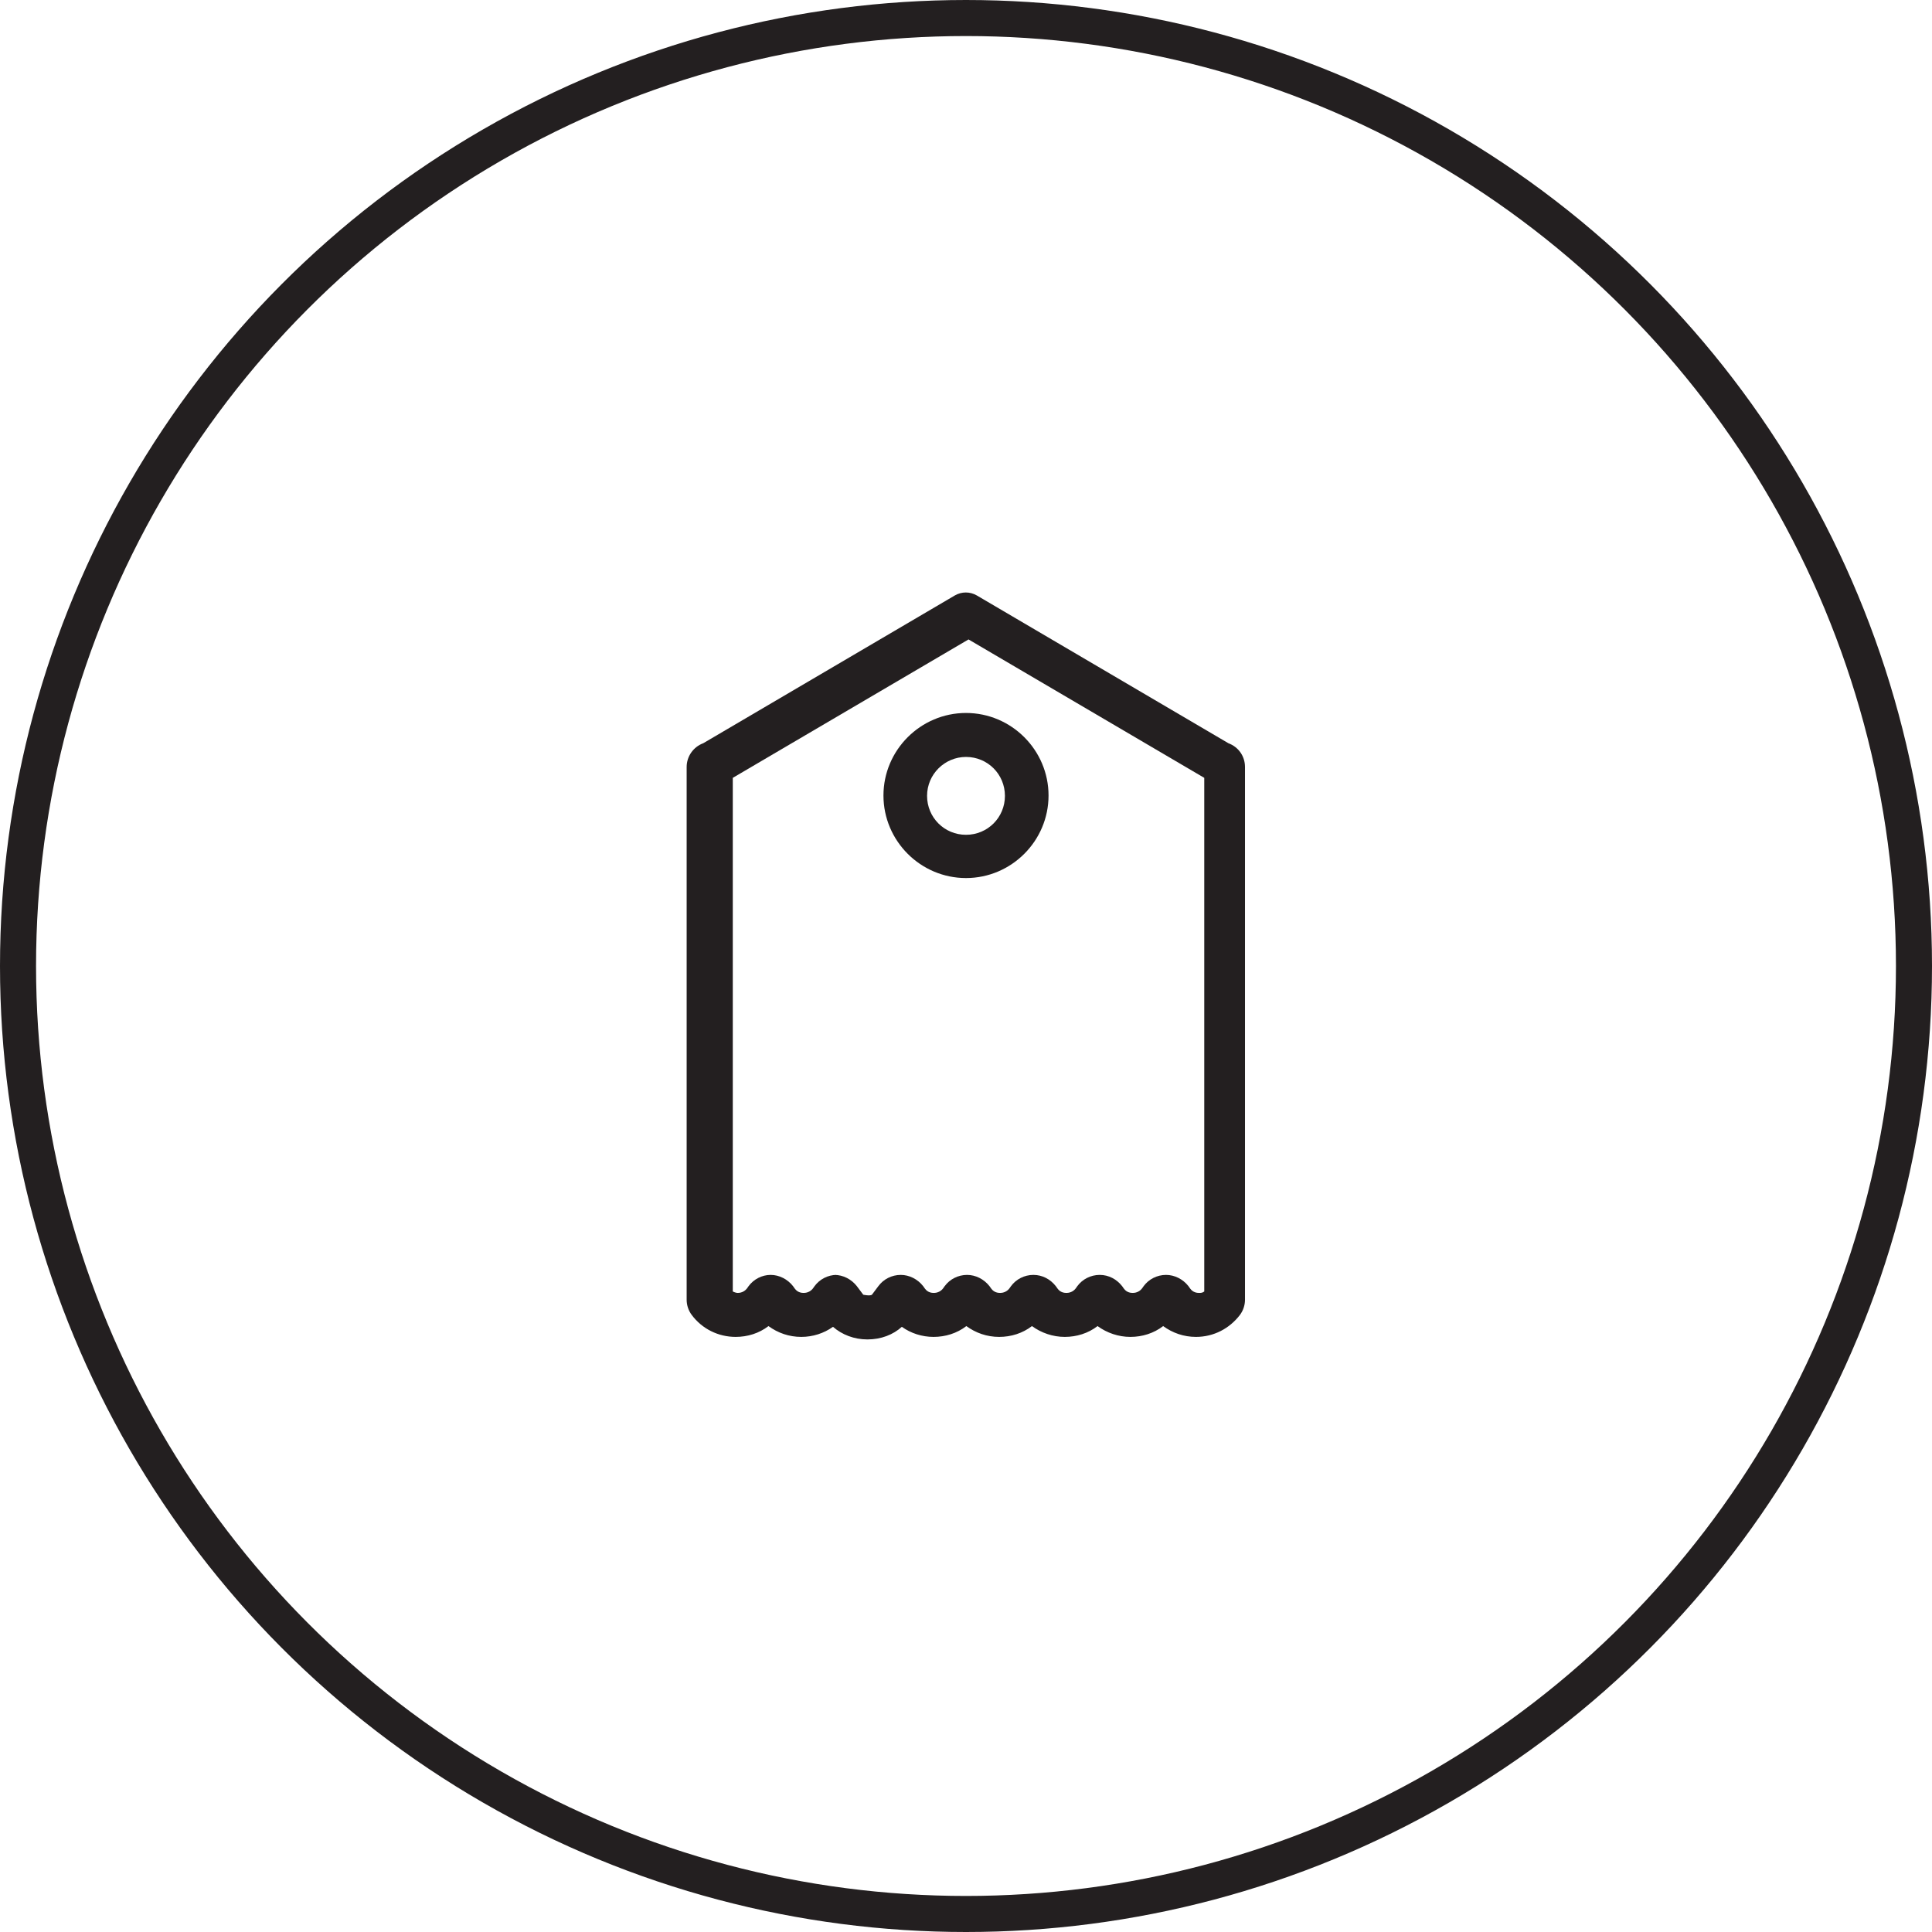
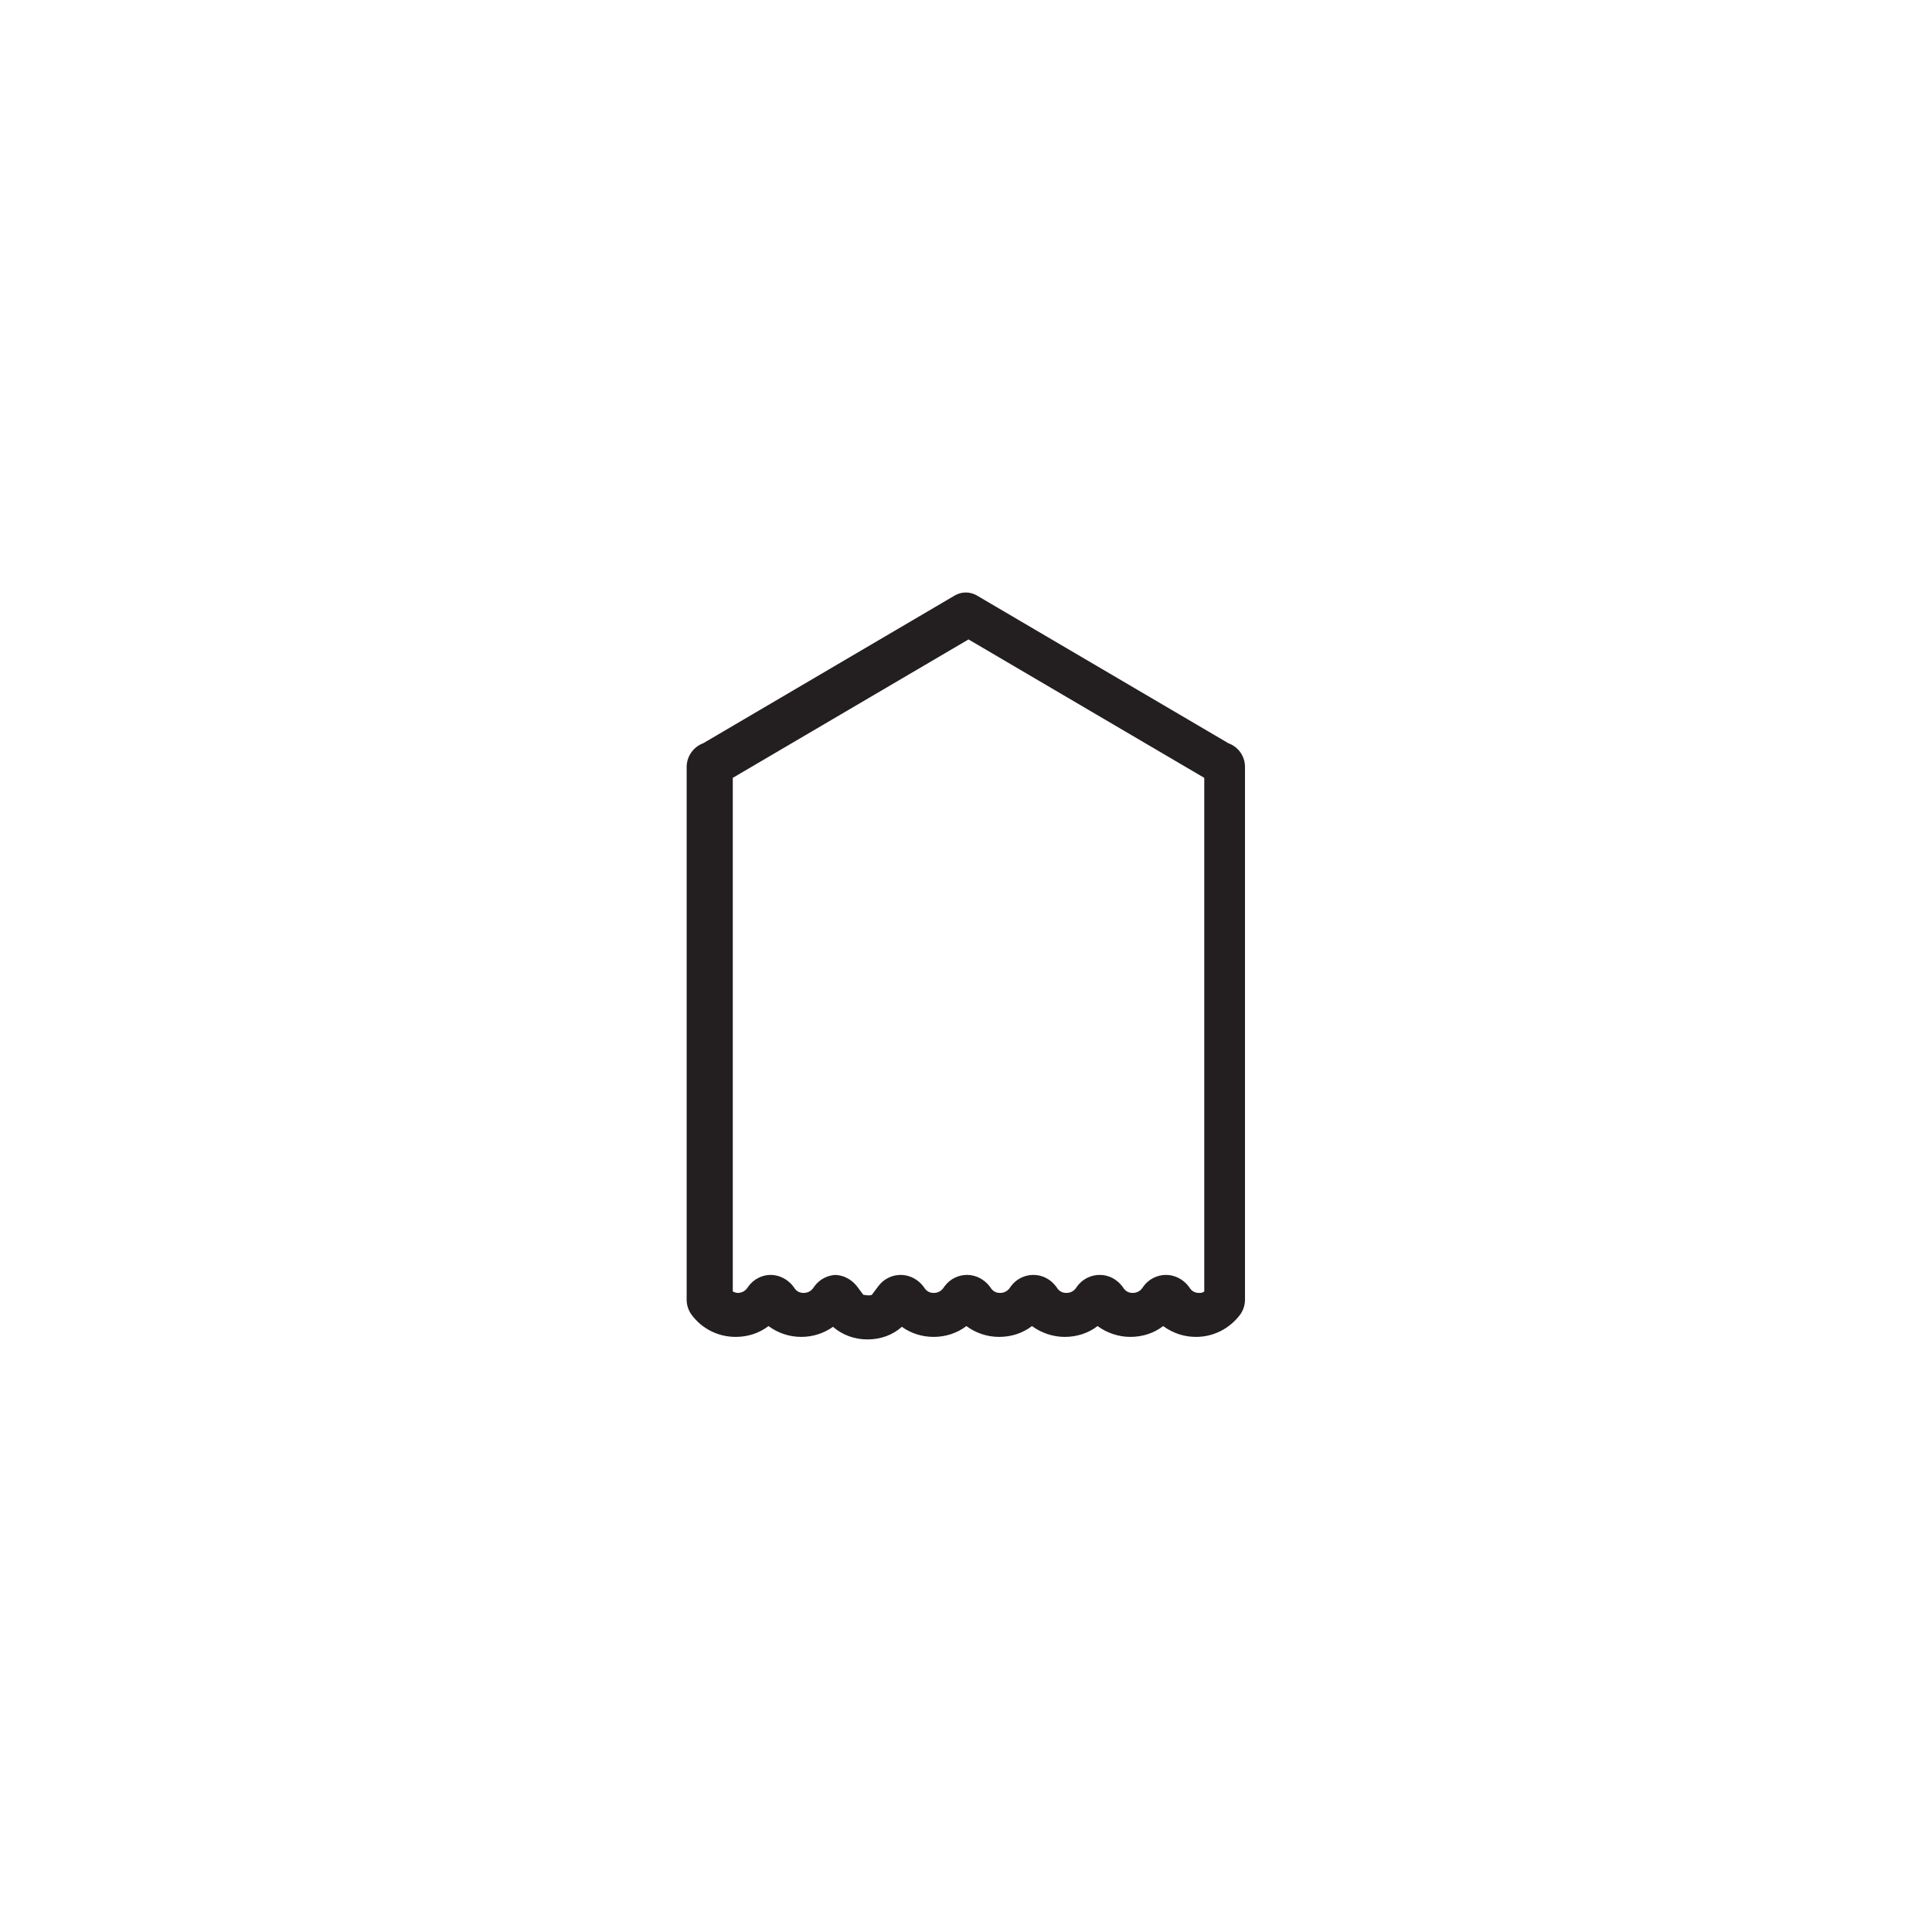
<svg xmlns="http://www.w3.org/2000/svg" id="Layer_1" data-name="Layer 1" viewBox="0 0 53.6 53.6">
  <defs>
    <style>
      .cls-1 {
        fill: none;
        stroke: #231f20;
        stroke-linecap: round;
        stroke-linejoin: round;
      }

      .cls-2 {
        fill: #231f20;
        stroke-width: 0px;
      }
    </style>
  </defs>
-   <circle class="cls-1" cx="26.8" cy="26.8" r="26.3" />
  <g>
    <path class="cls-2" d="M24.06,37.16c-.36,0-.7-.13-.95-.35-.25.18-.56.28-.88.28h0c-.34,0-.65-.11-.91-.3-.26.2-.58.3-.91.3h0c-.48,0-.93-.22-1.22-.61h0c-.09-.12-.14-.27-.14-.42v-14.78c0-.3.19-.56.46-.66l6.98-4.1c.19-.11.42-.11.61,0l6.98,4.1c.27.1.46.35.46.66v14.78c0,.15-.05.3-.14.42-.29.38-.73.61-1.22.61-.34,0-.65-.11-.91-.3-.26.2-.58.3-.91.3s-.65-.11-.91-.3c-.26.2-.58.3-.91.3s-.65-.11-.91-.3c-.26.2-.58.3-.91.3h0c-.34,0-.65-.11-.91-.3-.26.2-.58.3-.91.3h0c-.32,0-.63-.1-.88-.28-.24.22-.58.35-.95.35ZM31.92,36.41s0,0,0,0h0ZM23.5,36.41h0s0,0,0,0ZM21.67,36.41h0s0,0,0,0ZM25.33,36.41h0s0,0,0,0ZM23.15,35.37c.24,0,.47.12.62.31l.18.24s.19.04.24,0l.18-.24c.14-.19.37-.31.62-.31h0c.24,0,.47.12.62.31l.05.07c.08.11.19.12.25.12h0c.06,0,.17-.02.25-.12l.05-.07c.14-.19.37-.31.62-.31h0c.24,0,.47.12.62.31l.05.07c.08.11.19.12.25.12h0c.06,0,.17-.02.25-.12l.05-.07c.14-.19.37-.31.62-.31s.47.12.62.31l.05.07c.08.11.19.12.25.12s.17-.02.25-.12l.05-.07c.14-.19.37-.31.62-.31s.47.12.62.31l.05.07c.08.11.19.12.25.12s.17-.02.25-.12l.05-.07c.14-.19.37-.31.62-.31h0c.24,0,.47.12.62.31l.05.07c.08.11.19.12.25.12.04,0,.09,0,.14-.04v-14.25l-6.54-3.84-6.54,3.84v14.25c.06.03.11.04.14.04.06,0,.17-.02.25-.12l.05-.07c.14-.19.37-.31.61-.31h0c.24,0,.47.12.62.31l.05.07c.08.11.19.12.25.12s.17-.02.25-.12l.05-.07c.14-.19.37-.31.61-.31h0ZM33.44,35.75s0,0,0,0c0,0,0,0,0,0ZM20.16,35.75s0,0,0,0t0,0s0,0,0,0ZM33.85,21.79h0,0ZM19.75,21.79h0,0Z" />
-     <path class="cls-2" d="M26.8,24.36c-1.26,0-2.29-1.03-2.29-2.29s1.03-2.29,2.29-2.29,2.29,1.03,2.29,2.29-1.03,2.29-2.29,2.29ZM26.8,21c-.59,0-1.08.48-1.08,1.08s.48,1.08,1.08,1.08,1.08-.48,1.08-1.08-.48-1.08-1.08-1.08Z" />
  </g>
</svg>